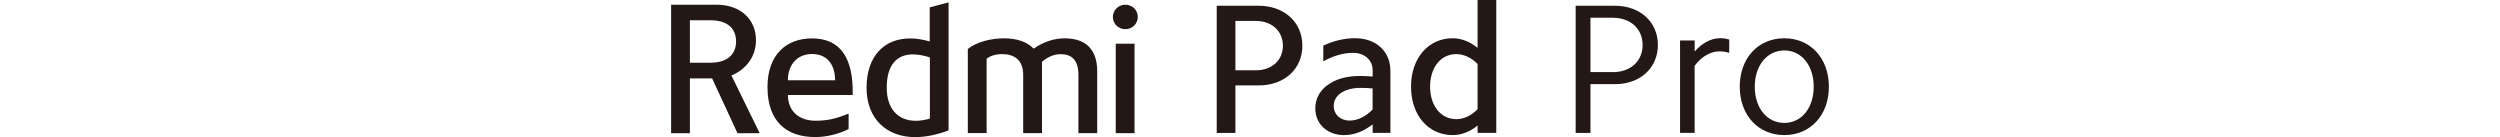
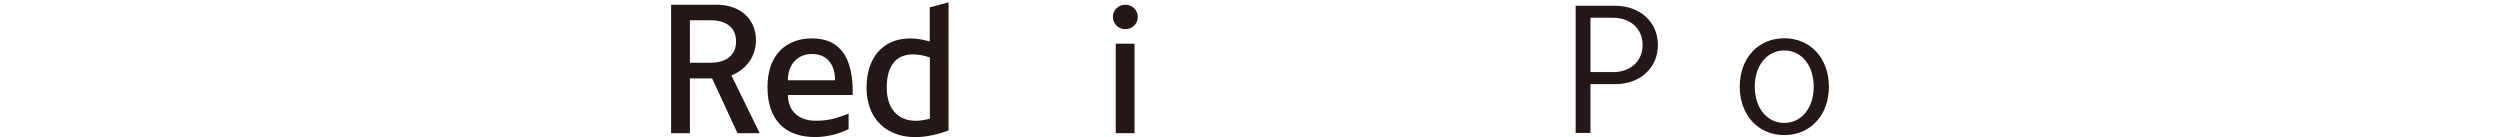
<svg xmlns="http://www.w3.org/2000/svg" id="a" width="456" height="25" viewBox="0 0 456 25">
  <path d="m205.26,5.32c1.26,0,2.27-.97,2.27-2.23s-1-2.23-2.27-2.23-2.27,1-2.27,2.23.97,2.23,2.27,2.23" style="fill:#231815; stroke-width:0px;" />
  <rect x="203.51" y="7.97" width="3.43" height="16.32" style="fill:#231815; stroke-width:0px;" />
-   <path d="m196.7,24.29v-10.65c0-2.69-1.23-3.76-3.24-3.76-1.26,0-2.43.55-3.4,1.39v13.01h-3.43v-10.65c0-2.69-1.65-3.76-3.82-3.76-1.2,0-2.14.29-2.85.84v13.56h-3.43v-15.34c1.62-1.29,4.21-1.94,6.64-1.94,2.27,0,4.14.62,5.37,1.88,1.72-1.2,3.66-1.88,5.67-1.88,3.76,0,5.92,1.97,5.92,5.99v11.3h-3.43Z" style="fill:#231815; stroke-width:0px;" />
  <path d="m169.58,1.34v6.22c-1.26-.36-2.46-.55-3.56-.55-4.79,0-7.96,3.27-7.96,9s3.72,9,8.87,9c1.88,0,3.95-.42,6.09-1.23V.43l-3.43.91Zm.03,20.3c-.94.26-1.81.39-2.59.39-3.3,0-5.28-2.27-5.28-6.02,0-4.08,1.75-6.09,4.79-6.09.91,0,1.94.19,3.08.55v11.17Z" style="fill:#231815; stroke-width:0px;" />
  <path d="m143.71,17.33h11.82c.16-6.77-2.27-10.33-7.41-10.33-4.73,0-8.13,3.01-8.13,8.87,0,6.28,3.46,9.13,8.71,9.13,2.14,0,4.34-.58,6.09-1.46v-2.82c-2.36.94-3.82,1.3-6.05,1.3-2.82,0-5.02-1.59-5.02-4.69Zm4.4-7.48c2.85,0,4.21,2.04,4.21,4.79h-8.61c0-2.95,1.81-4.79,4.4-4.79Z" style="fill:#231815; stroke-width:0px;" />
  <path d="m133.42,13.77c2.75-1.17,4.47-3.5,4.47-6.44,0-3.79-2.82-6.47-7.19-6.47h-8.29v23.44h3.43v-10h4.05l4.63,10h4.05l-5.15-10.52Zm-3.76-2.33h-3.82V3.7h3.82c2.91,0,4.6,1.42,4.6,3.85s-1.68,3.88-4.6,3.88Z" style="fill:#231815; stroke-width:0px;" />
-   <path d="m229.59,1.05c4.62,0,7.96,2.97,7.96,7.28s-3.34,7.25-7.96,7.25h-4.25v8.67h-3.41V1.05h7.65Zm-.51,11.77c2.9,0,4.92-1.82,4.92-4.48s-2.02-4.52-4.92-4.52h-3.74v9h3.74Z" style="fill:#231815; stroke-width:0px;" />
-   <path d="m245.2,24.65c-3.1,0-5.29-2.02-5.29-4.89,0-3.47,3.27-5.9,8.03-5.9.81,0,1.62.03,2.43.1v-1.15c0-1.85-1.48-3.17-3.57-3.17-1.72,0-3.57.51-5.43,1.55v-2.87c1.96-.91,3.91-1.35,5.8-1.35,3.88,0,6.44,2.46,6.44,5.93v11.33h-3.24v-1.55c-1.58,1.25-3.34,1.96-5.16,1.96Zm1.01-2.66c1.42,0,2.87-.71,4.15-2.02v-3.84c-.74-.07-1.45-.1-2.23-.1-2.9,0-4.86,1.35-4.86,3.27,0,1.58,1.21,2.7,2.93,2.7Z" style="fill:#231815; stroke-width:0px;" />
-   <path d="m269.51,24.24v-1.35c-1.38,1.15-2.97,1.75-4.55,1.75-4.45,0-7.59-3.64-7.59-8.83s3.14-8.83,7.59-8.83c1.58,0,3.17.61,4.55,1.75V0h3.41v24.24h-3.41Zm-3.91-2.5c1.38,0,2.73-.61,3.91-1.82v-8.26c-1.18-1.18-2.53-1.79-3.91-1.79-2.8,0-4.75,2.43-4.75,5.93s1.96,5.93,4.75,5.93Z" style="fill:#231815; stroke-width:0px;" />
  <path d="m294.58,1.05c4.55,0,7.82,2.93,7.82,7.15s-3.27,7.15-7.82,7.15h-4.48v8.9h-2.7V1.05h7.18Zm-.4,12.11c3.2,0,5.43-1.99,5.43-4.96s-2.23-4.96-5.43-4.96h-4.08v9.91h4.08Z" style="fill:#231815; stroke-width:0px;" />
-   <path d="m309.11,7.38v2.02c1.32-1.55,3-2.43,4.65-2.43.54,0,1.08.07,1.65.24v2.43c-.57-.17-1.18-.27-1.79-.27-1.58,0-3.24.91-4.52,2.63v12.24h-2.66V7.38h2.66Z" style="fill:#231815; stroke-width:0px;" />
  <path d="m325.46,6.98c4.75,0,8.13,3.64,8.13,8.83s-3.37,8.83-8.13,8.83-8.13-3.64-8.13-8.83,3.34-8.83,8.13-8.83Zm0,15.44c3.14,0,5.36-2.73,5.36-6.61s-2.23-6.61-5.36-6.61-5.39,2.73-5.39,6.61,2.23,6.61,5.39,6.61Z" style="fill:#231815; stroke-width:0px;" />
</svg>